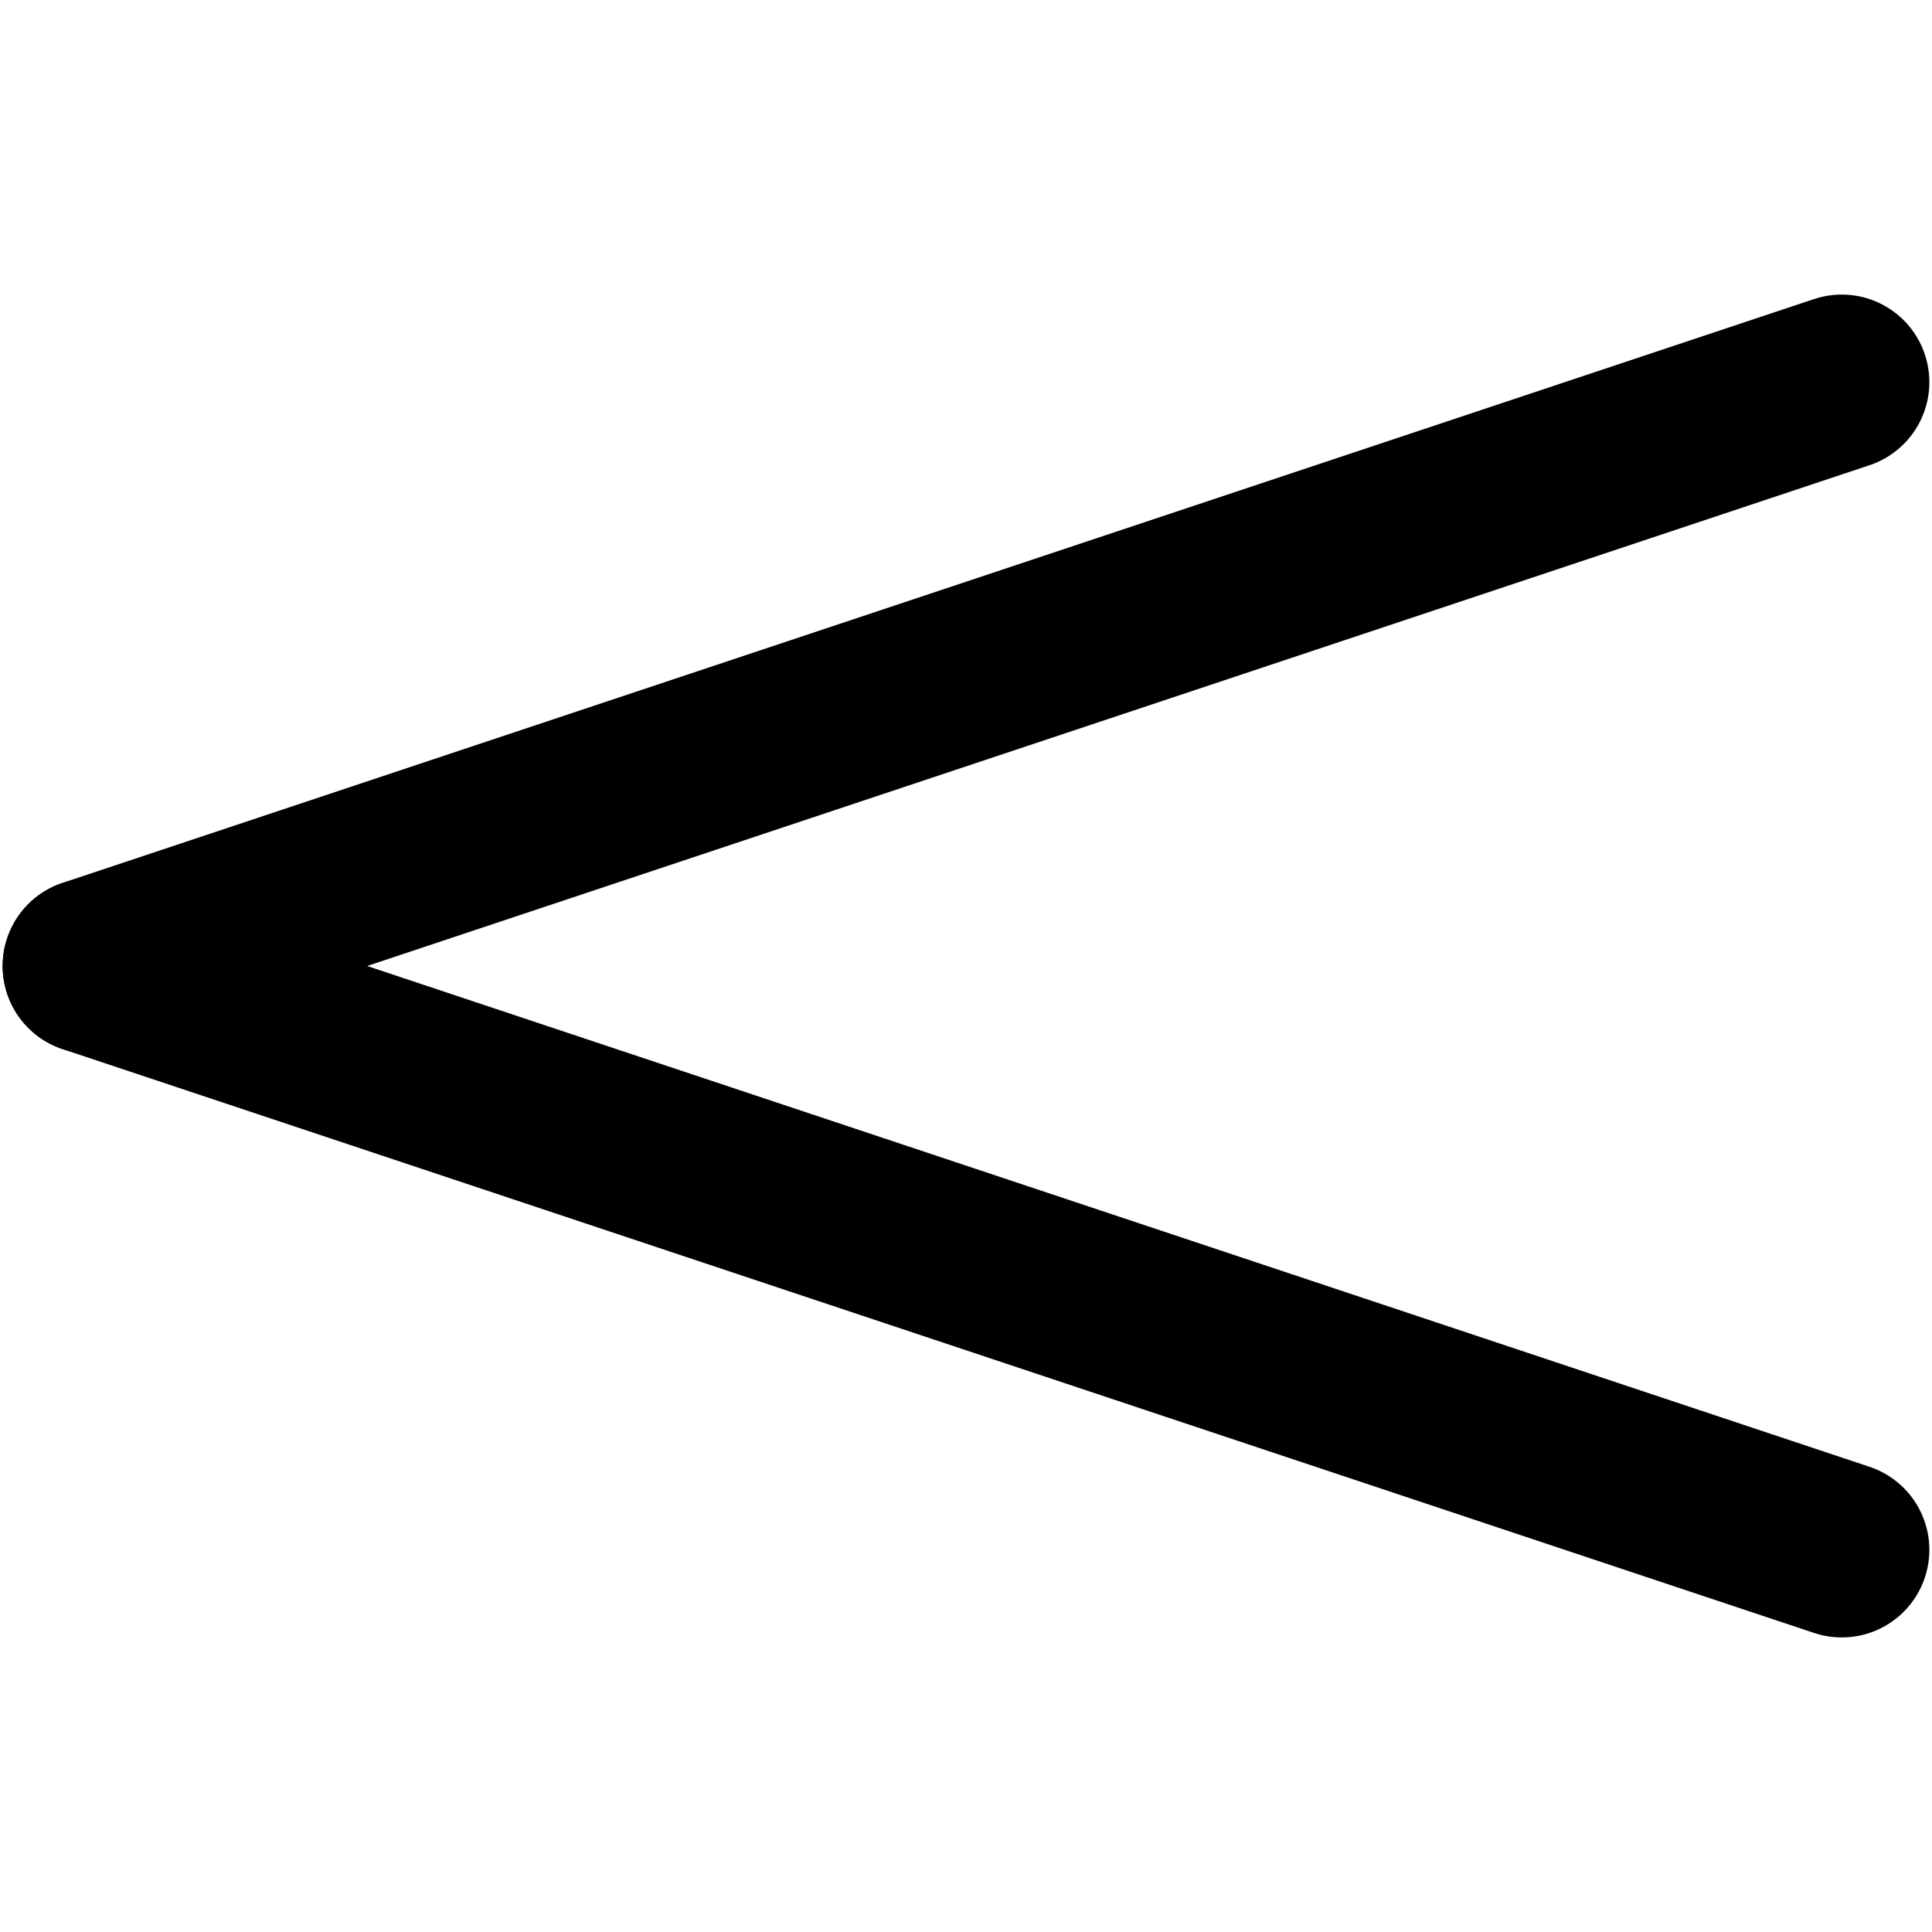
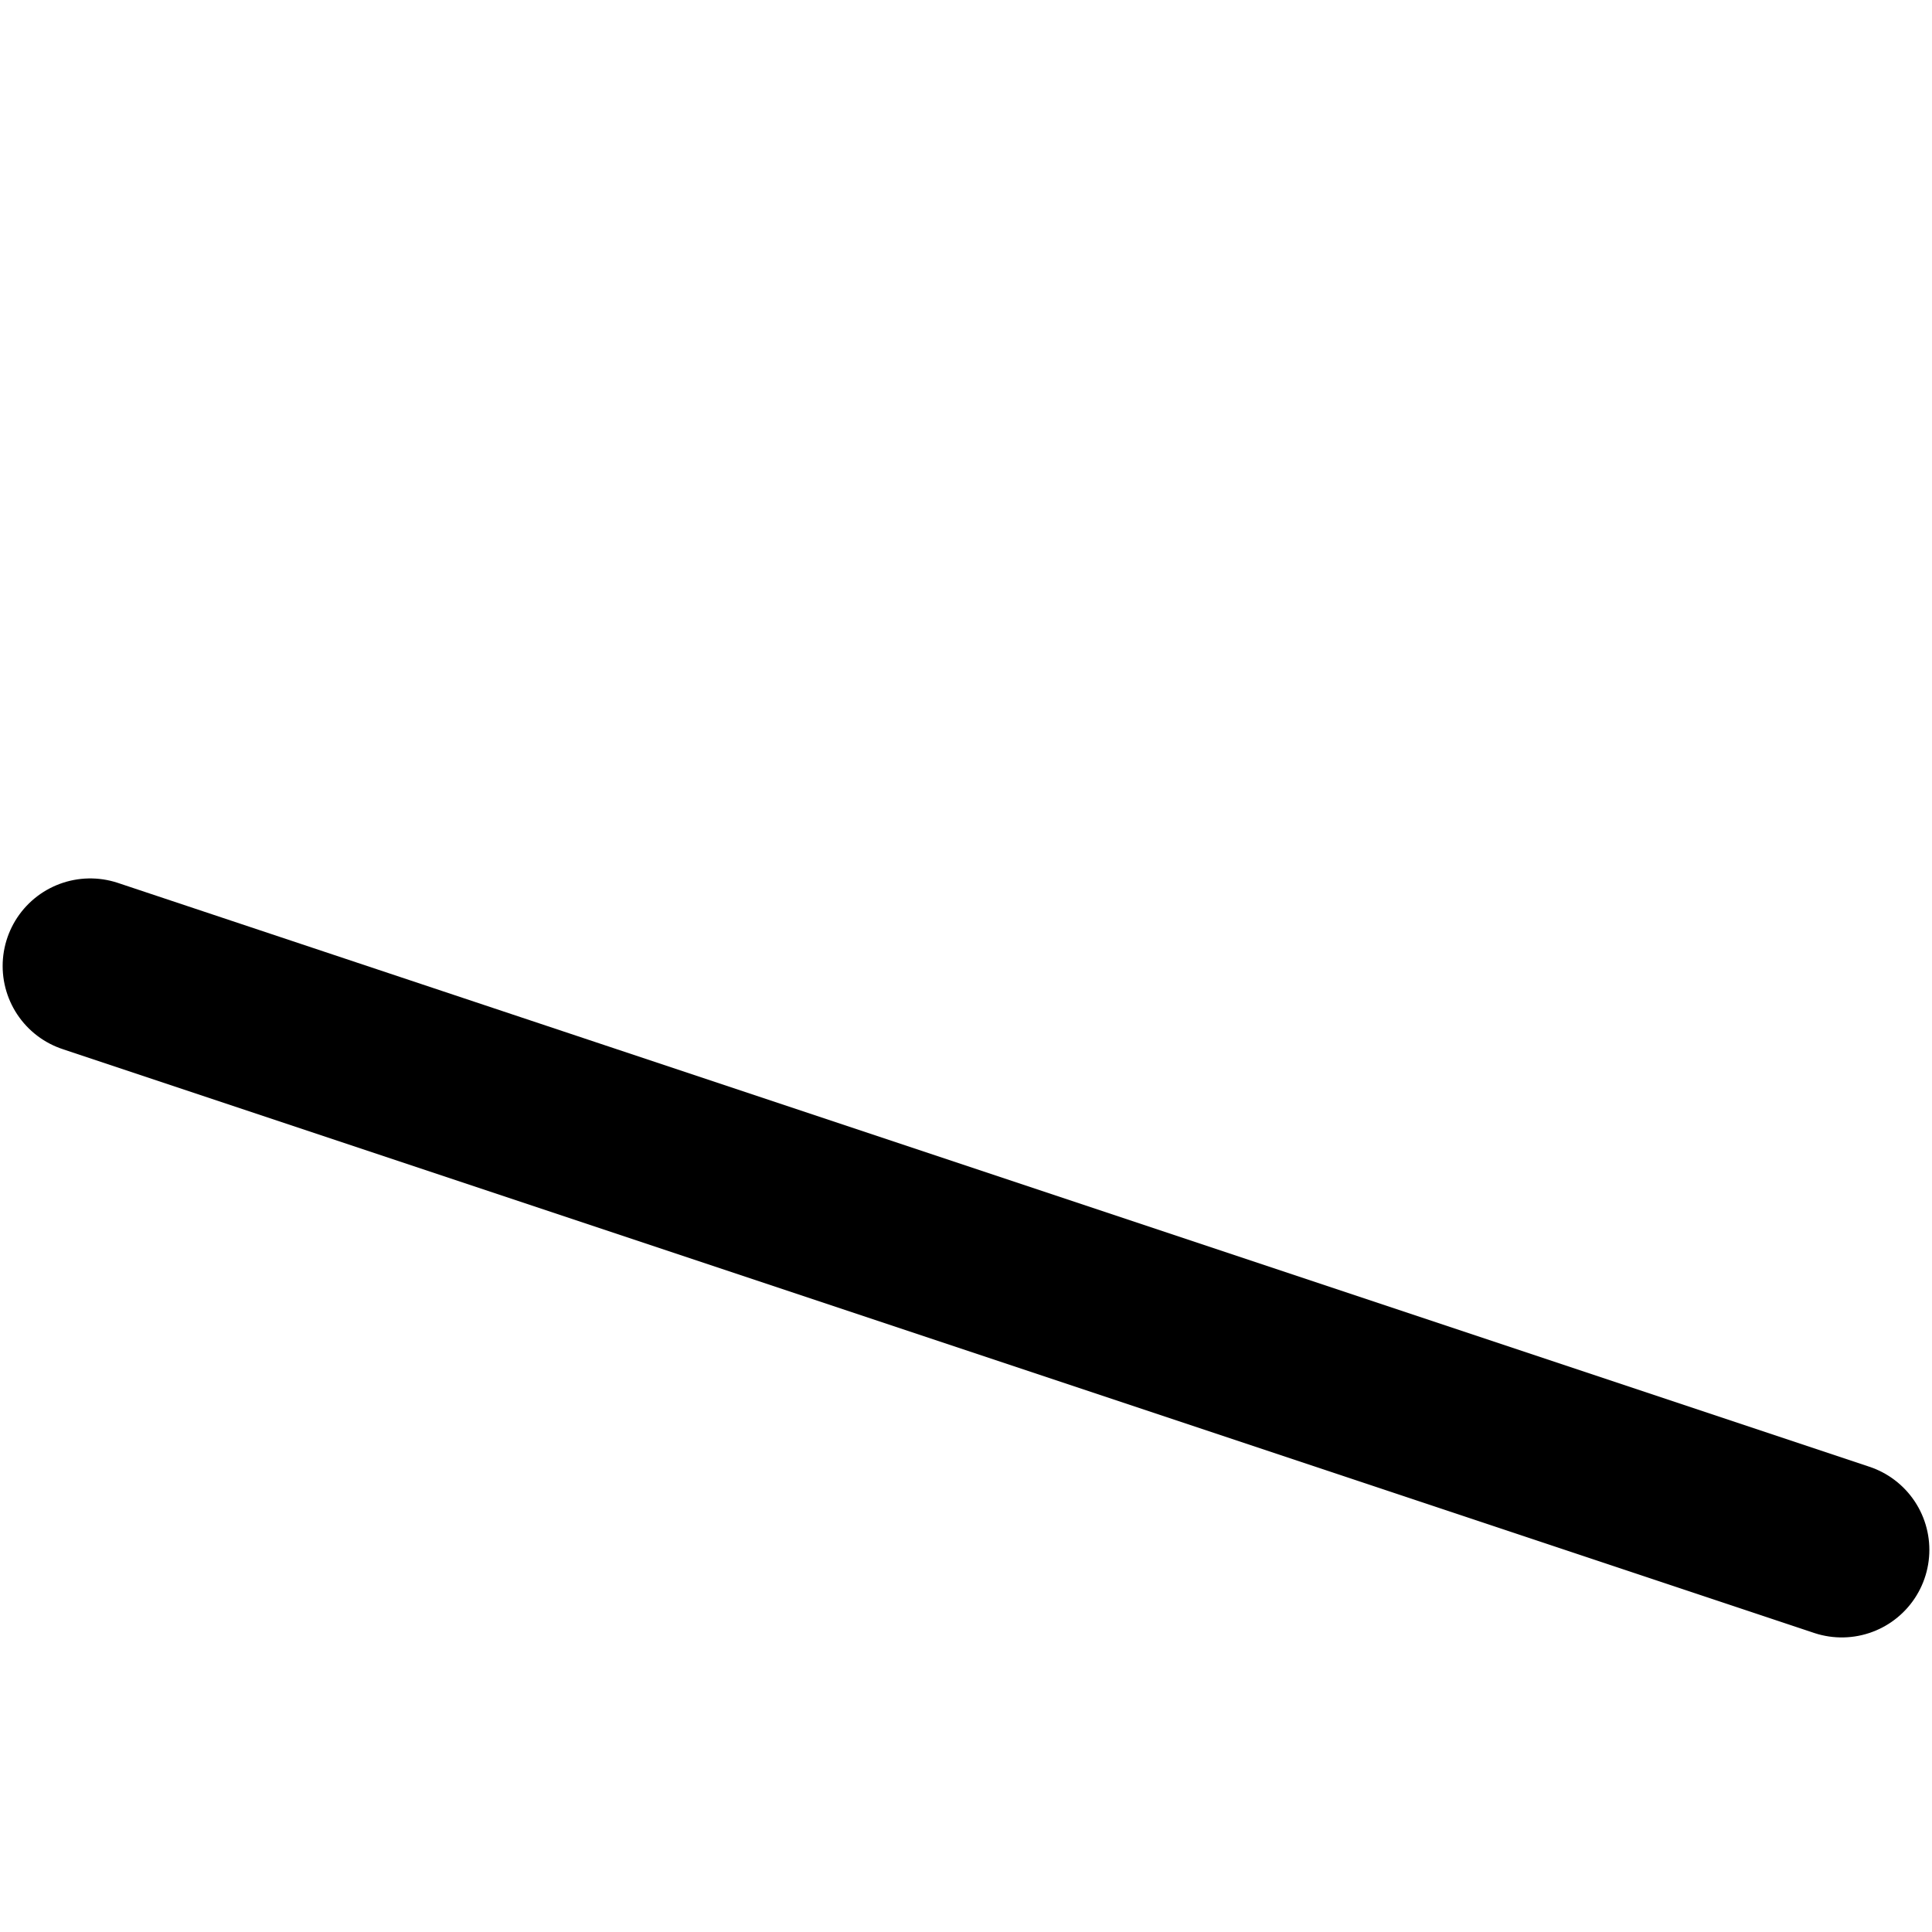
<svg xmlns="http://www.w3.org/2000/svg" xmlns:xlink="http://www.w3.org/1999/xlink" version="1.0" width="100%" height="100%" viewBox="-4 -2 100 100" id="svg2">
  <defs id="defs4">
    <style type="text/css" id="style6" />
    <symbol id="SymbolFirstlinieAnfang" style="overflow:visible">
      <path d="M 0,0 L 3,1" id="path9" style="fill:none;stroke:#000000;stroke-width:0.3;stroke-linecap:round" />
-       <path d="M 0,0 L 3,-1" id="path11" style="fill:none;stroke:#000000;stroke-width:0.3;stroke-linecap:round" />
    </symbol>
  </defs>
  <use transform="matrix(30.22,0,0,30.22,0.67,48)" id="use13" x="0" y="0" width="8" height="4" xlink:href="#SymbolFirstlinieAnfang" />
</svg>